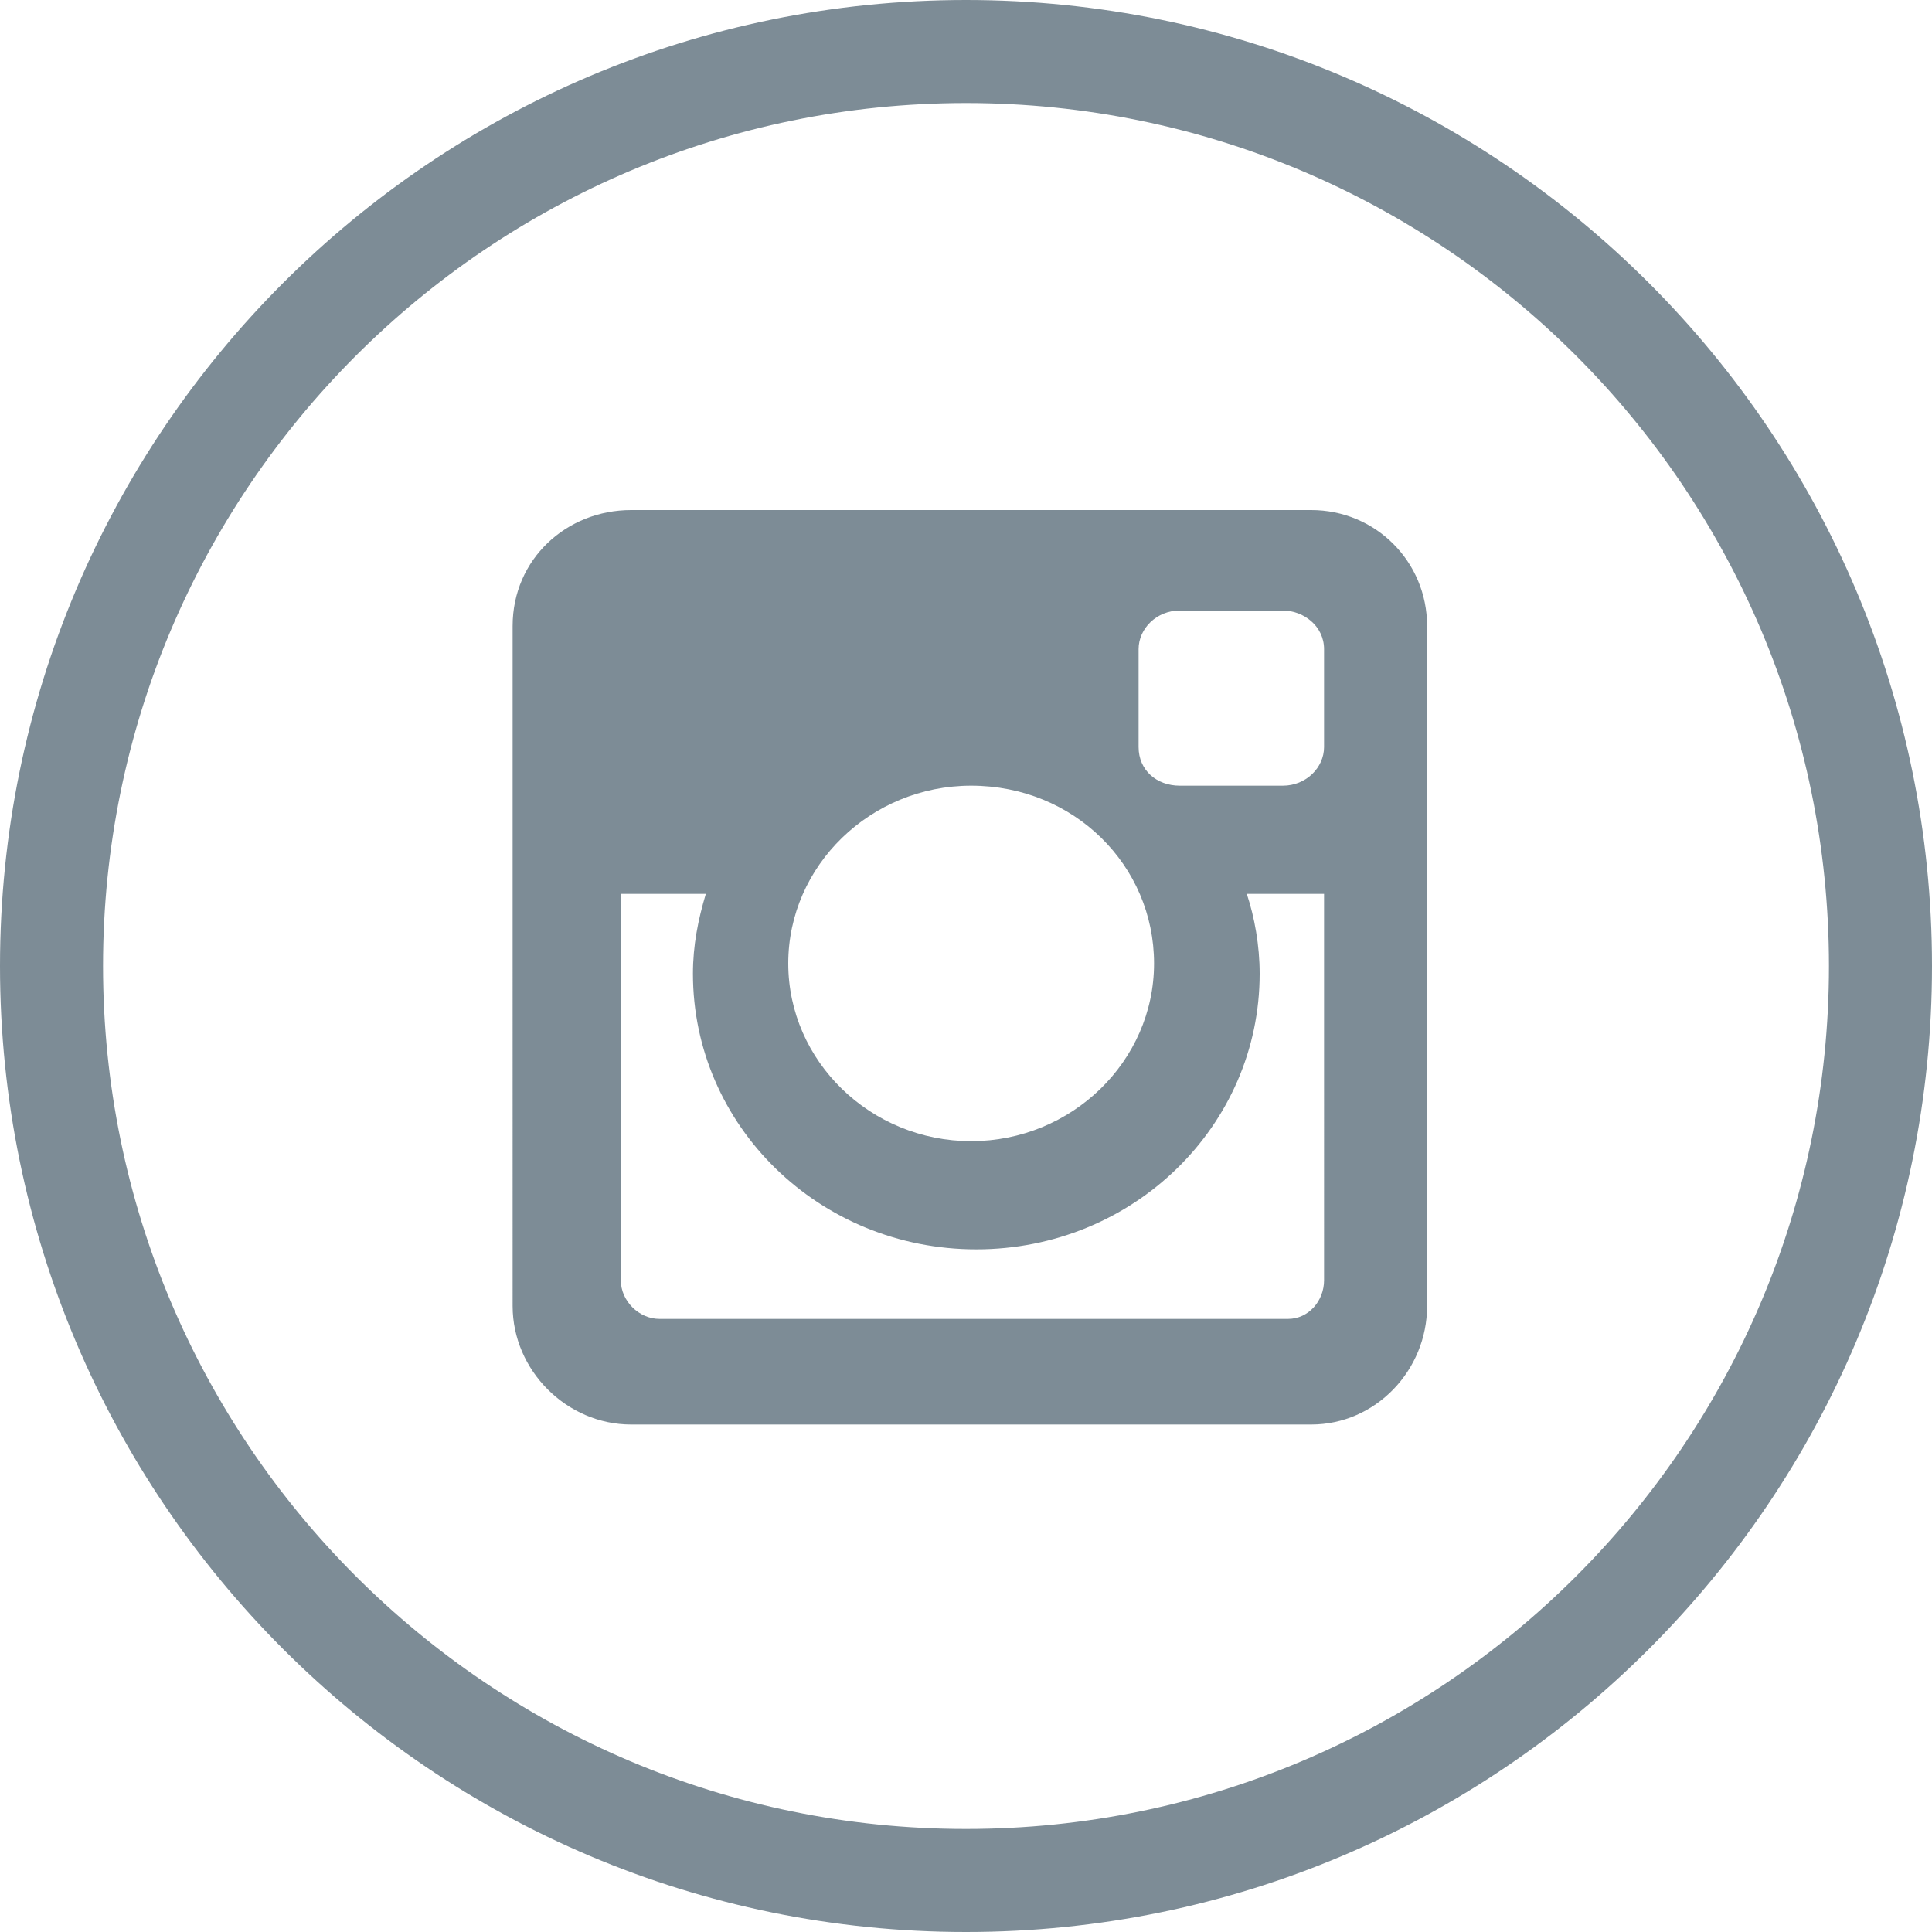
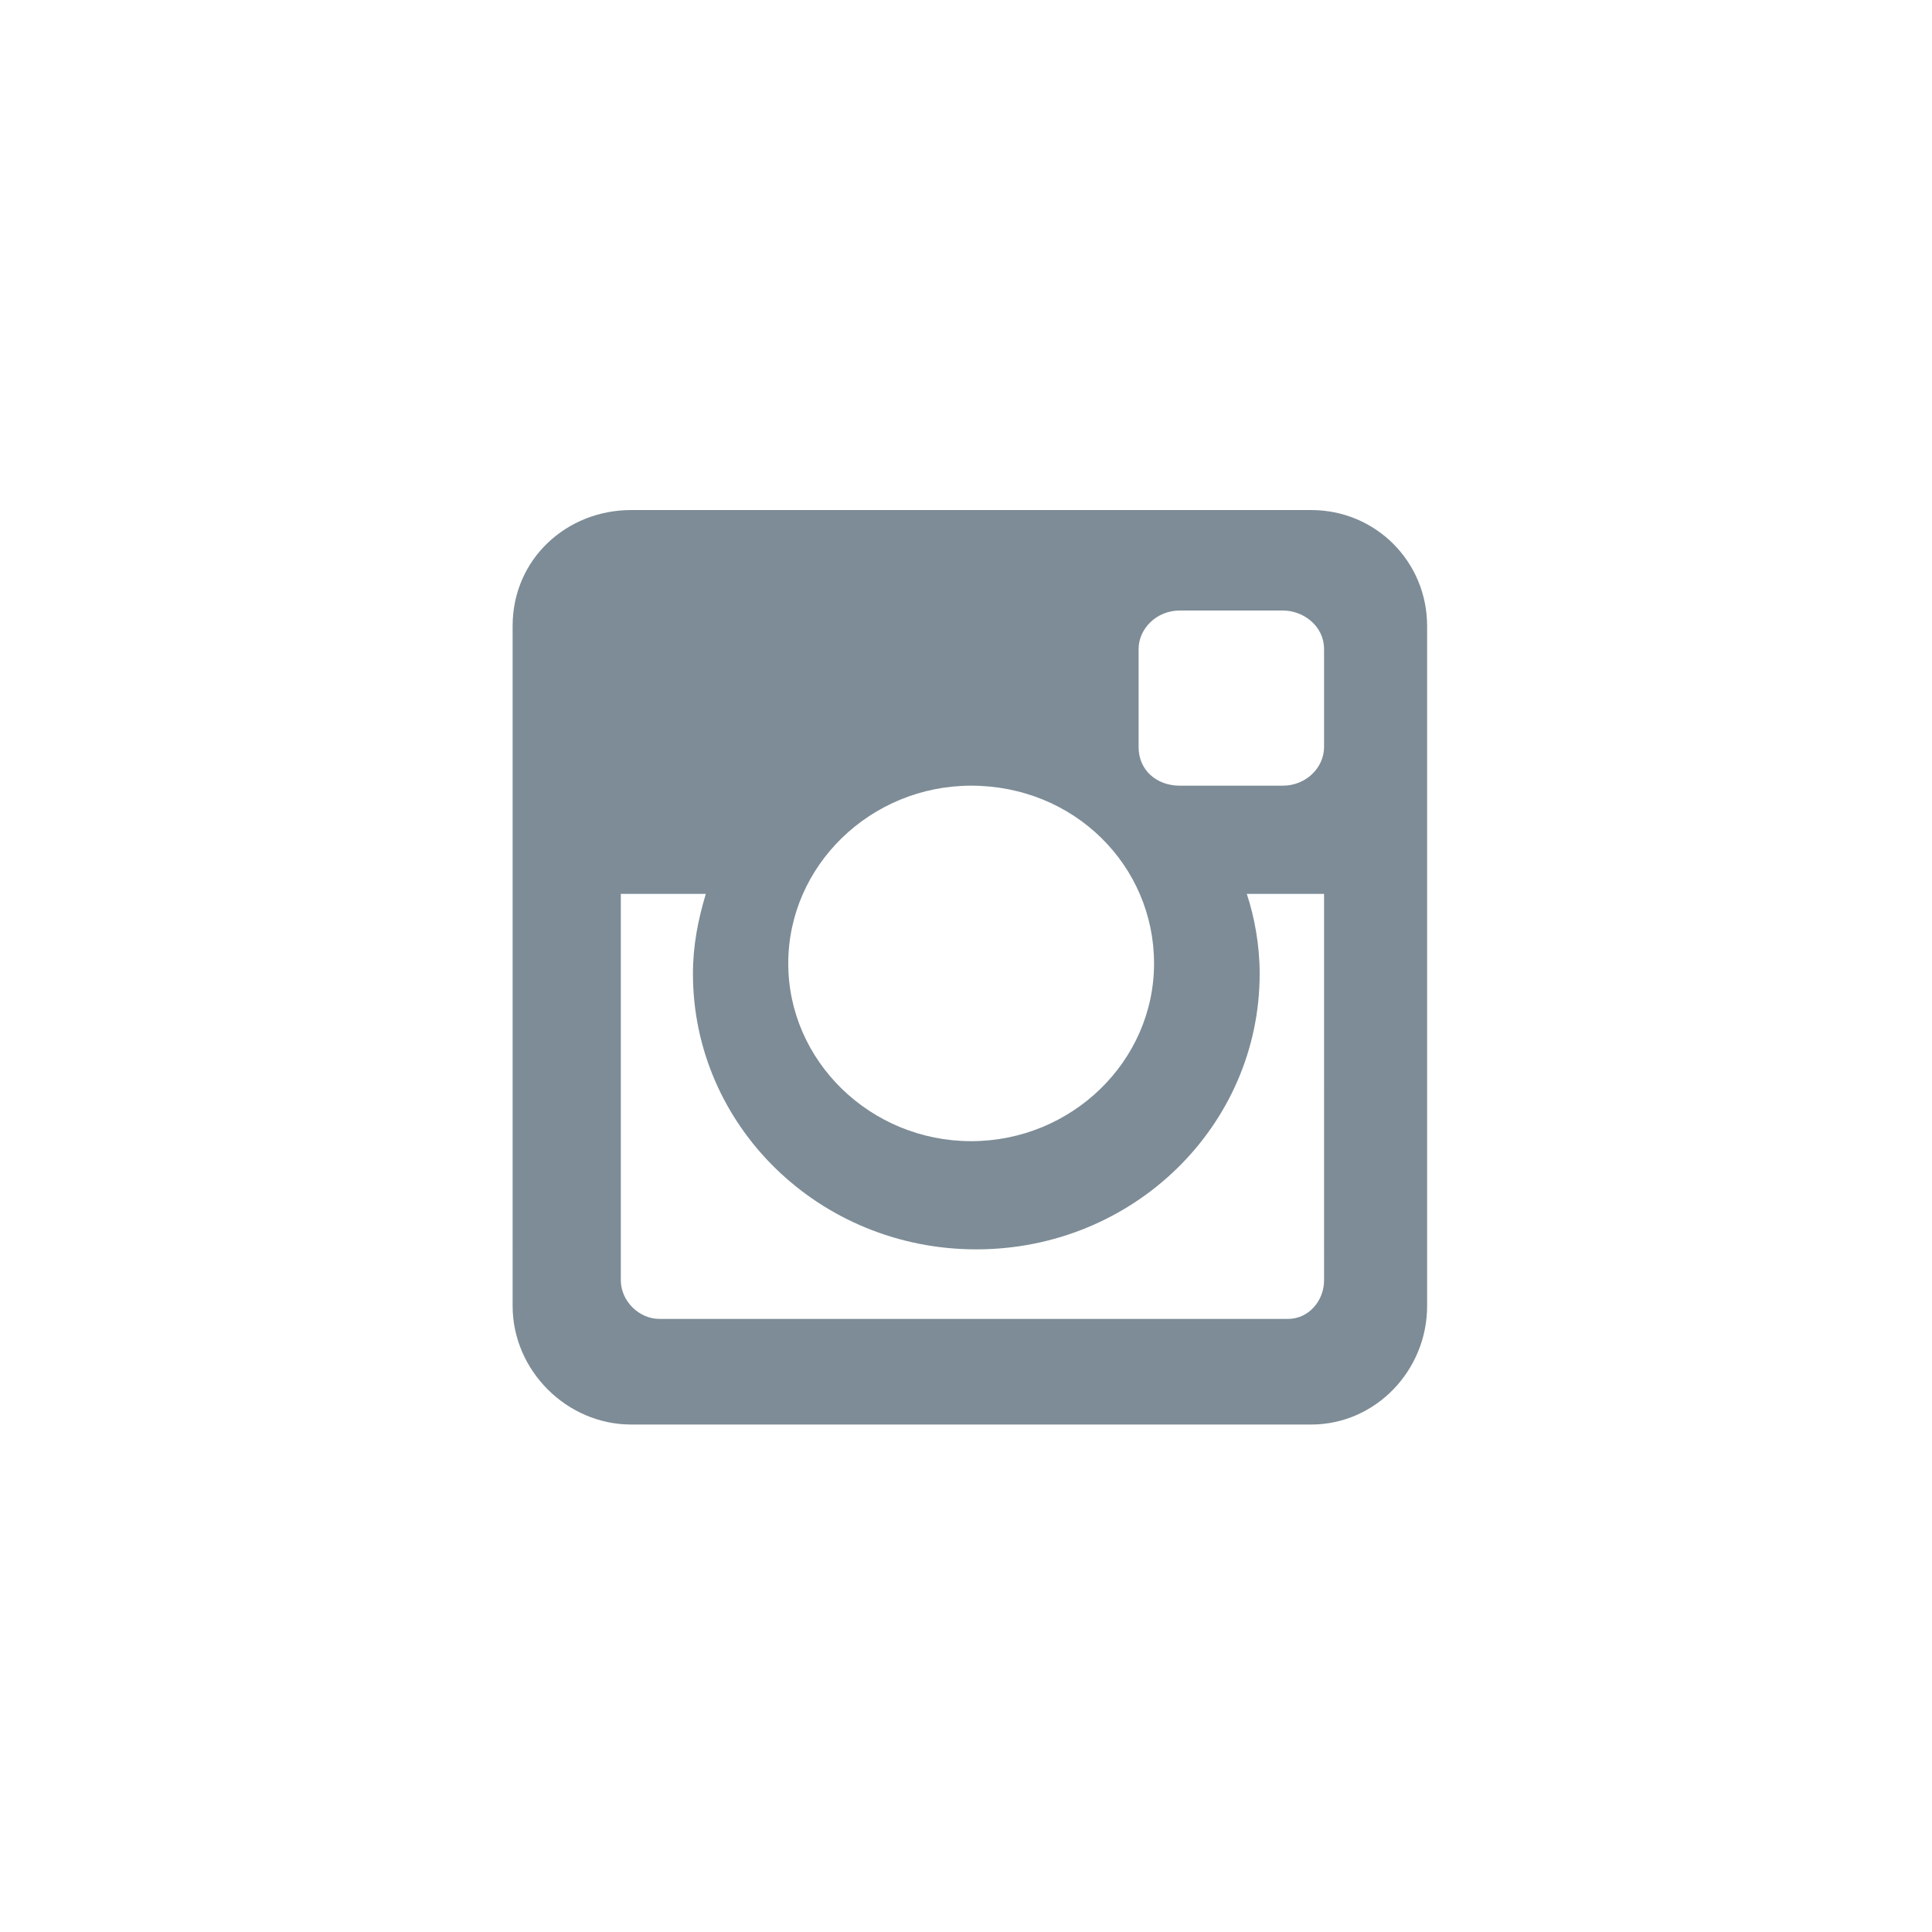
<svg xmlns="http://www.w3.org/2000/svg" version="1.1" id="Layer_1" x="0px" y="0px" viewBox="0 0 75 75" style="enable-background:new 0 0 75 75;" xml:space="preserve">
  <style type="text/css">
	.st0{fill:#7D8C96;}
	.st1{fill:#7D8C96;}
</style>
  <g id="instagram">
    <linearGradient id="SVGID_1_" gradientUnits="userSpaceOnUse" x1="56.253" y1="5.019" x2="18.747" y2="69.981">
      <stop offset="8.000000e-02" style="stop-color:#5056DD" />
      <stop offset="0.6" style="stop-color:#E90077" />
      <stop offset="1" style="stop-color:#FFDA61" />
    </linearGradient>
-     <path class="st0" d="M37.5,4C56,4,71,19,71,37.5S56,71,37.5,71S4,56,4,37.5S19,4,37.5,4 M37.5,0C16.8,0,0,16.8,0,37.5   S16.8,75,37.5,75S75,58.2,75,37.5S58.2,0,37.5,0L37.5,0z" />
    <g>
      <linearGradient id="SVGID_2_" gradientUnits="userSpaceOnUse" x1="48.941" y1="17.932" x2="26.389" y2="56.993">
        <stop offset="8.000000e-02" style="stop-color:#5056DD" />
        <stop offset="0.6" style="stop-color:#E90077" />
        <stop offset="1" style="stop-color:#FFDA61" />
      </linearGradient>
      <path class="st1" d="M24.5,19.8h26.4c2.5,0,4.5,2,4.5,4.5v26.4c0,2.5-2,4.6-4.5,4.6H24.5c-2.5,0-4.6-2.1-4.6-4.6V24.3    C19.9,21.7,22,19.8,24.5,19.8L24.5,19.8z M45.8,23.7c-0.9,0-1.6,0.7-1.6,1.5v3.8c0,0.9,0.7,1.5,1.6,1.5h4c0.9,0,1.6-0.7,1.6-1.5    v-3.8c0-0.9-0.8-1.5-1.6-1.5H45.8L45.8,23.7z M51.5,34.7h-3.1c0.3,0.9,0.5,2,0.5,3.1c0,5.9-4.9,10.7-11,10.7    c-6.1,0-11-4.8-11-10.7c0-1.1,0.2-2.1,0.5-3.1h-3.3v15c0,0.8,0.7,1.5,1.5,1.5H50c0.8,0,1.4-0.7,1.4-1.5V34.7L51.5,34.7z     M37.7,30.5c-3.9,0-7.1,3.1-7.1,6.9s3.2,6.9,7.1,6.9c3.9,0,7.1-3.1,7.1-6.9S41.7,30.5,37.7,30.5z" />
    </g>
  </g>
</svg>